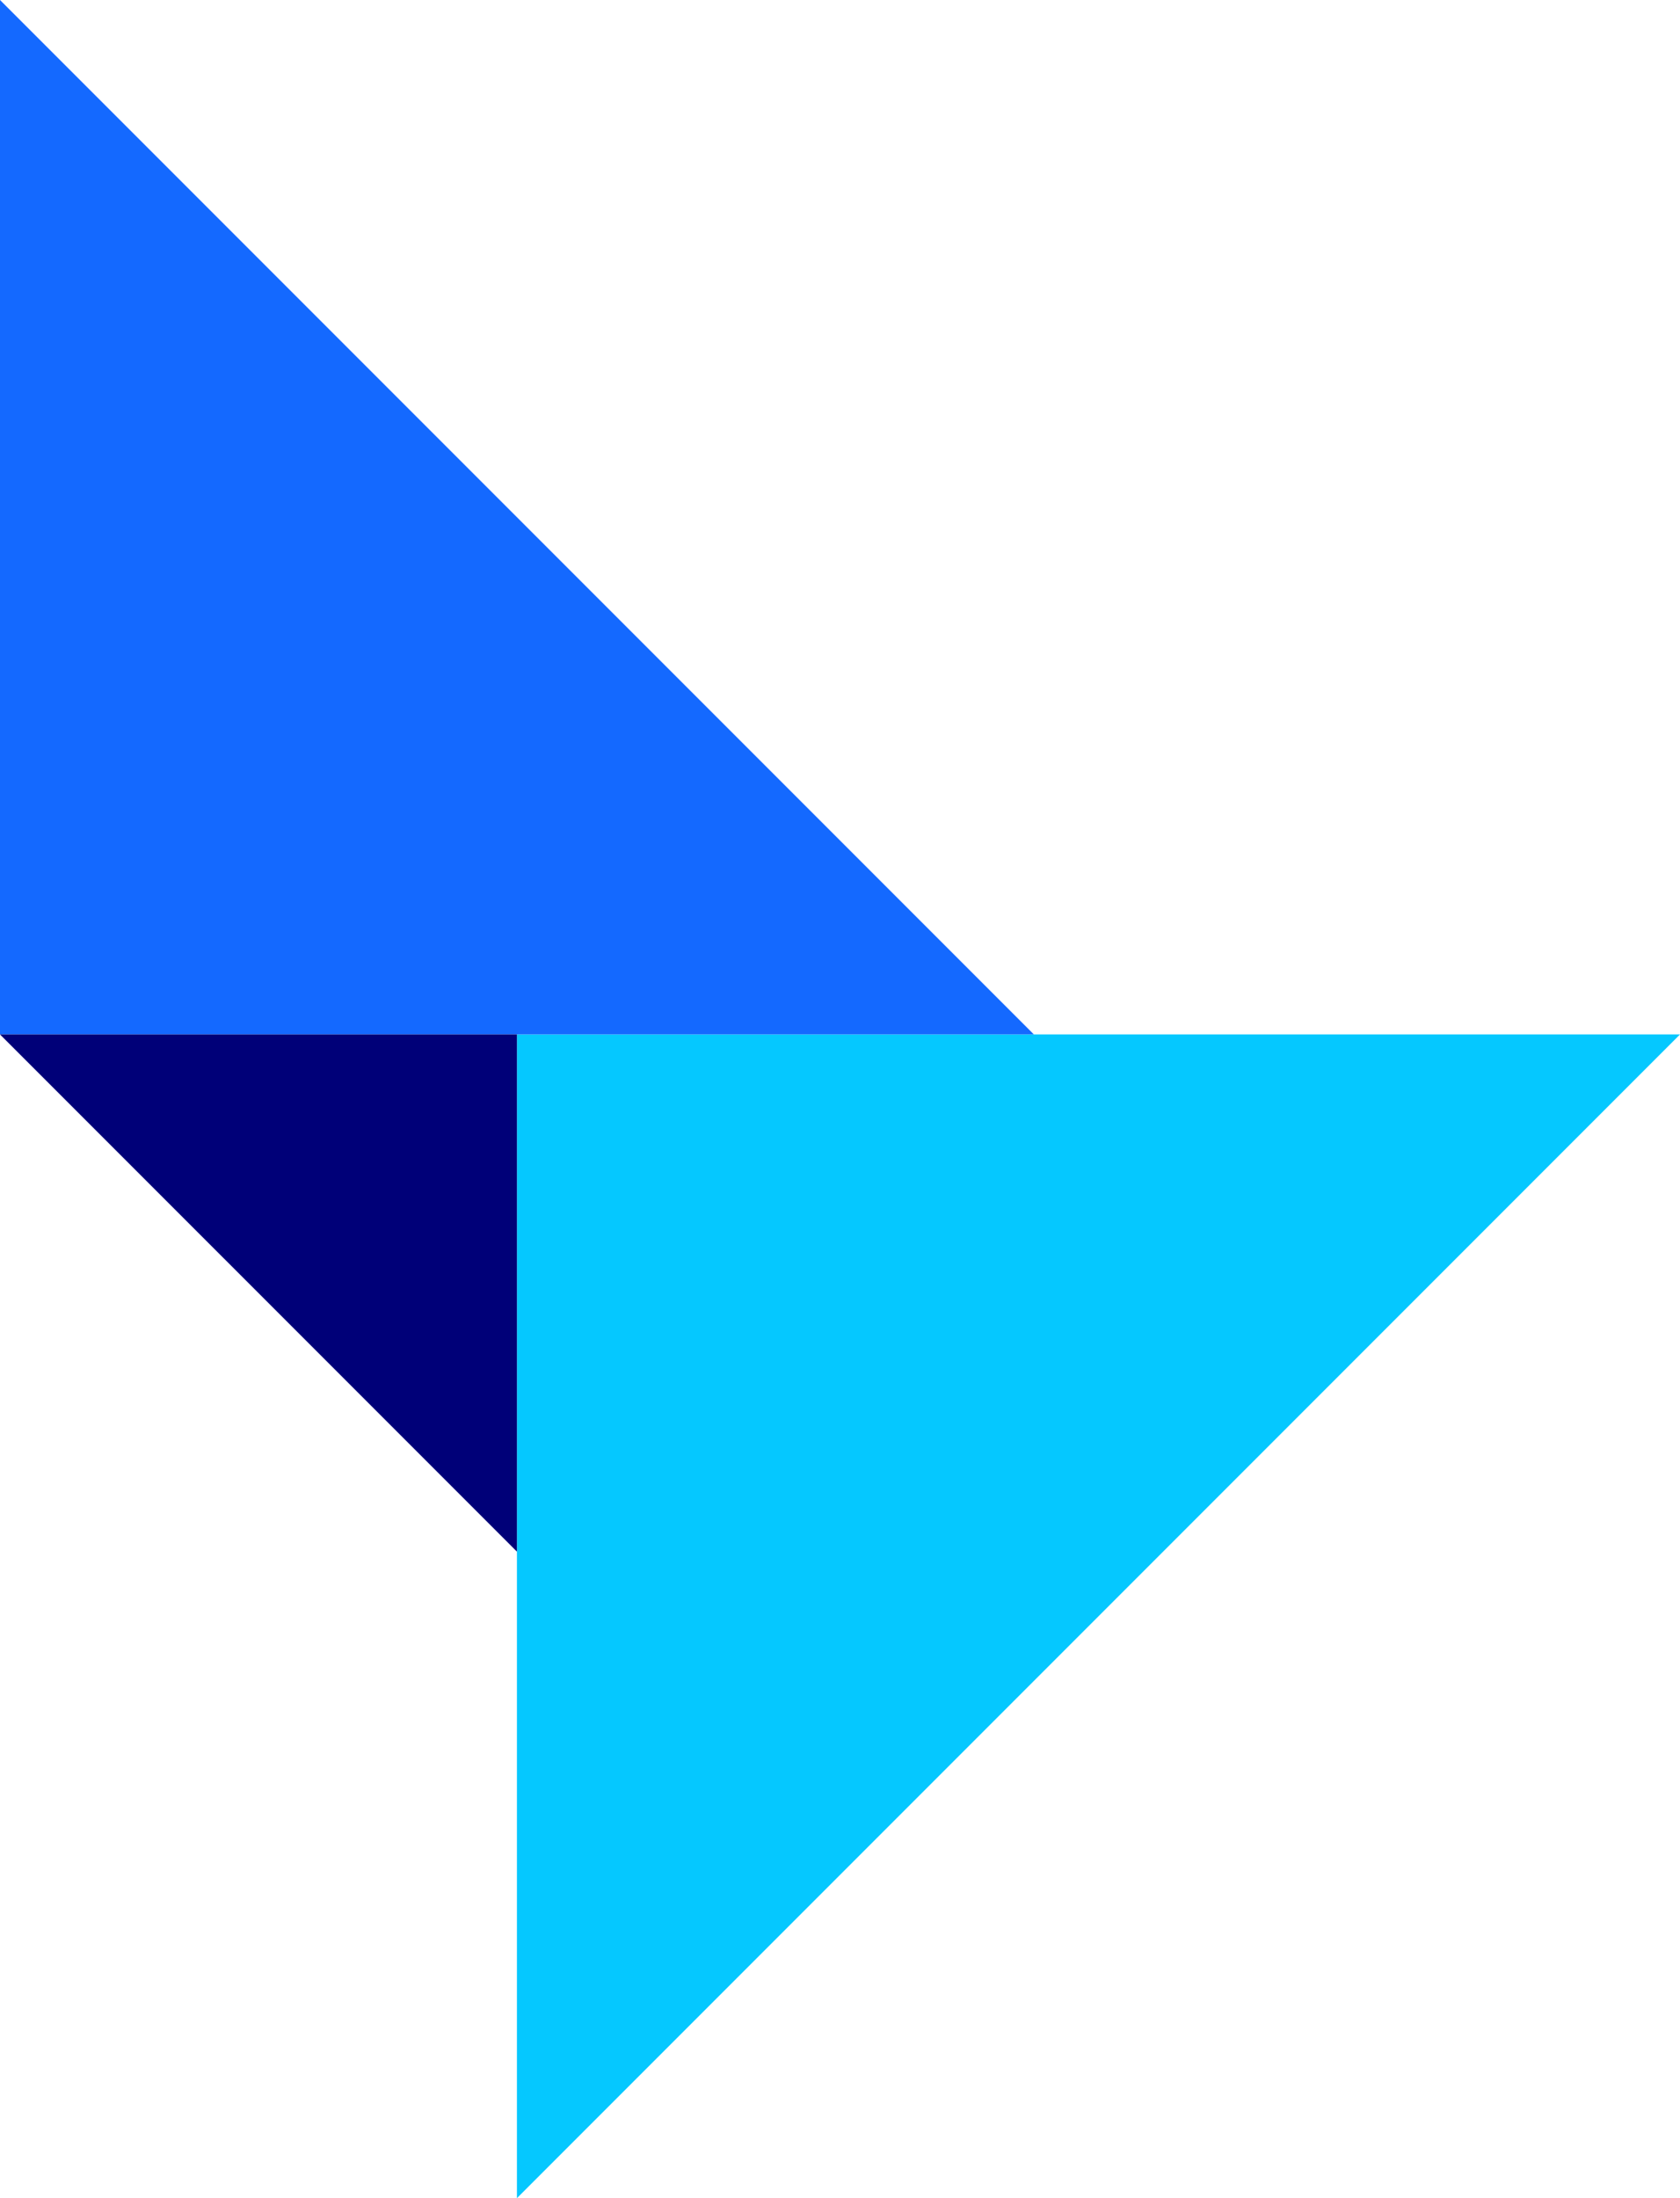
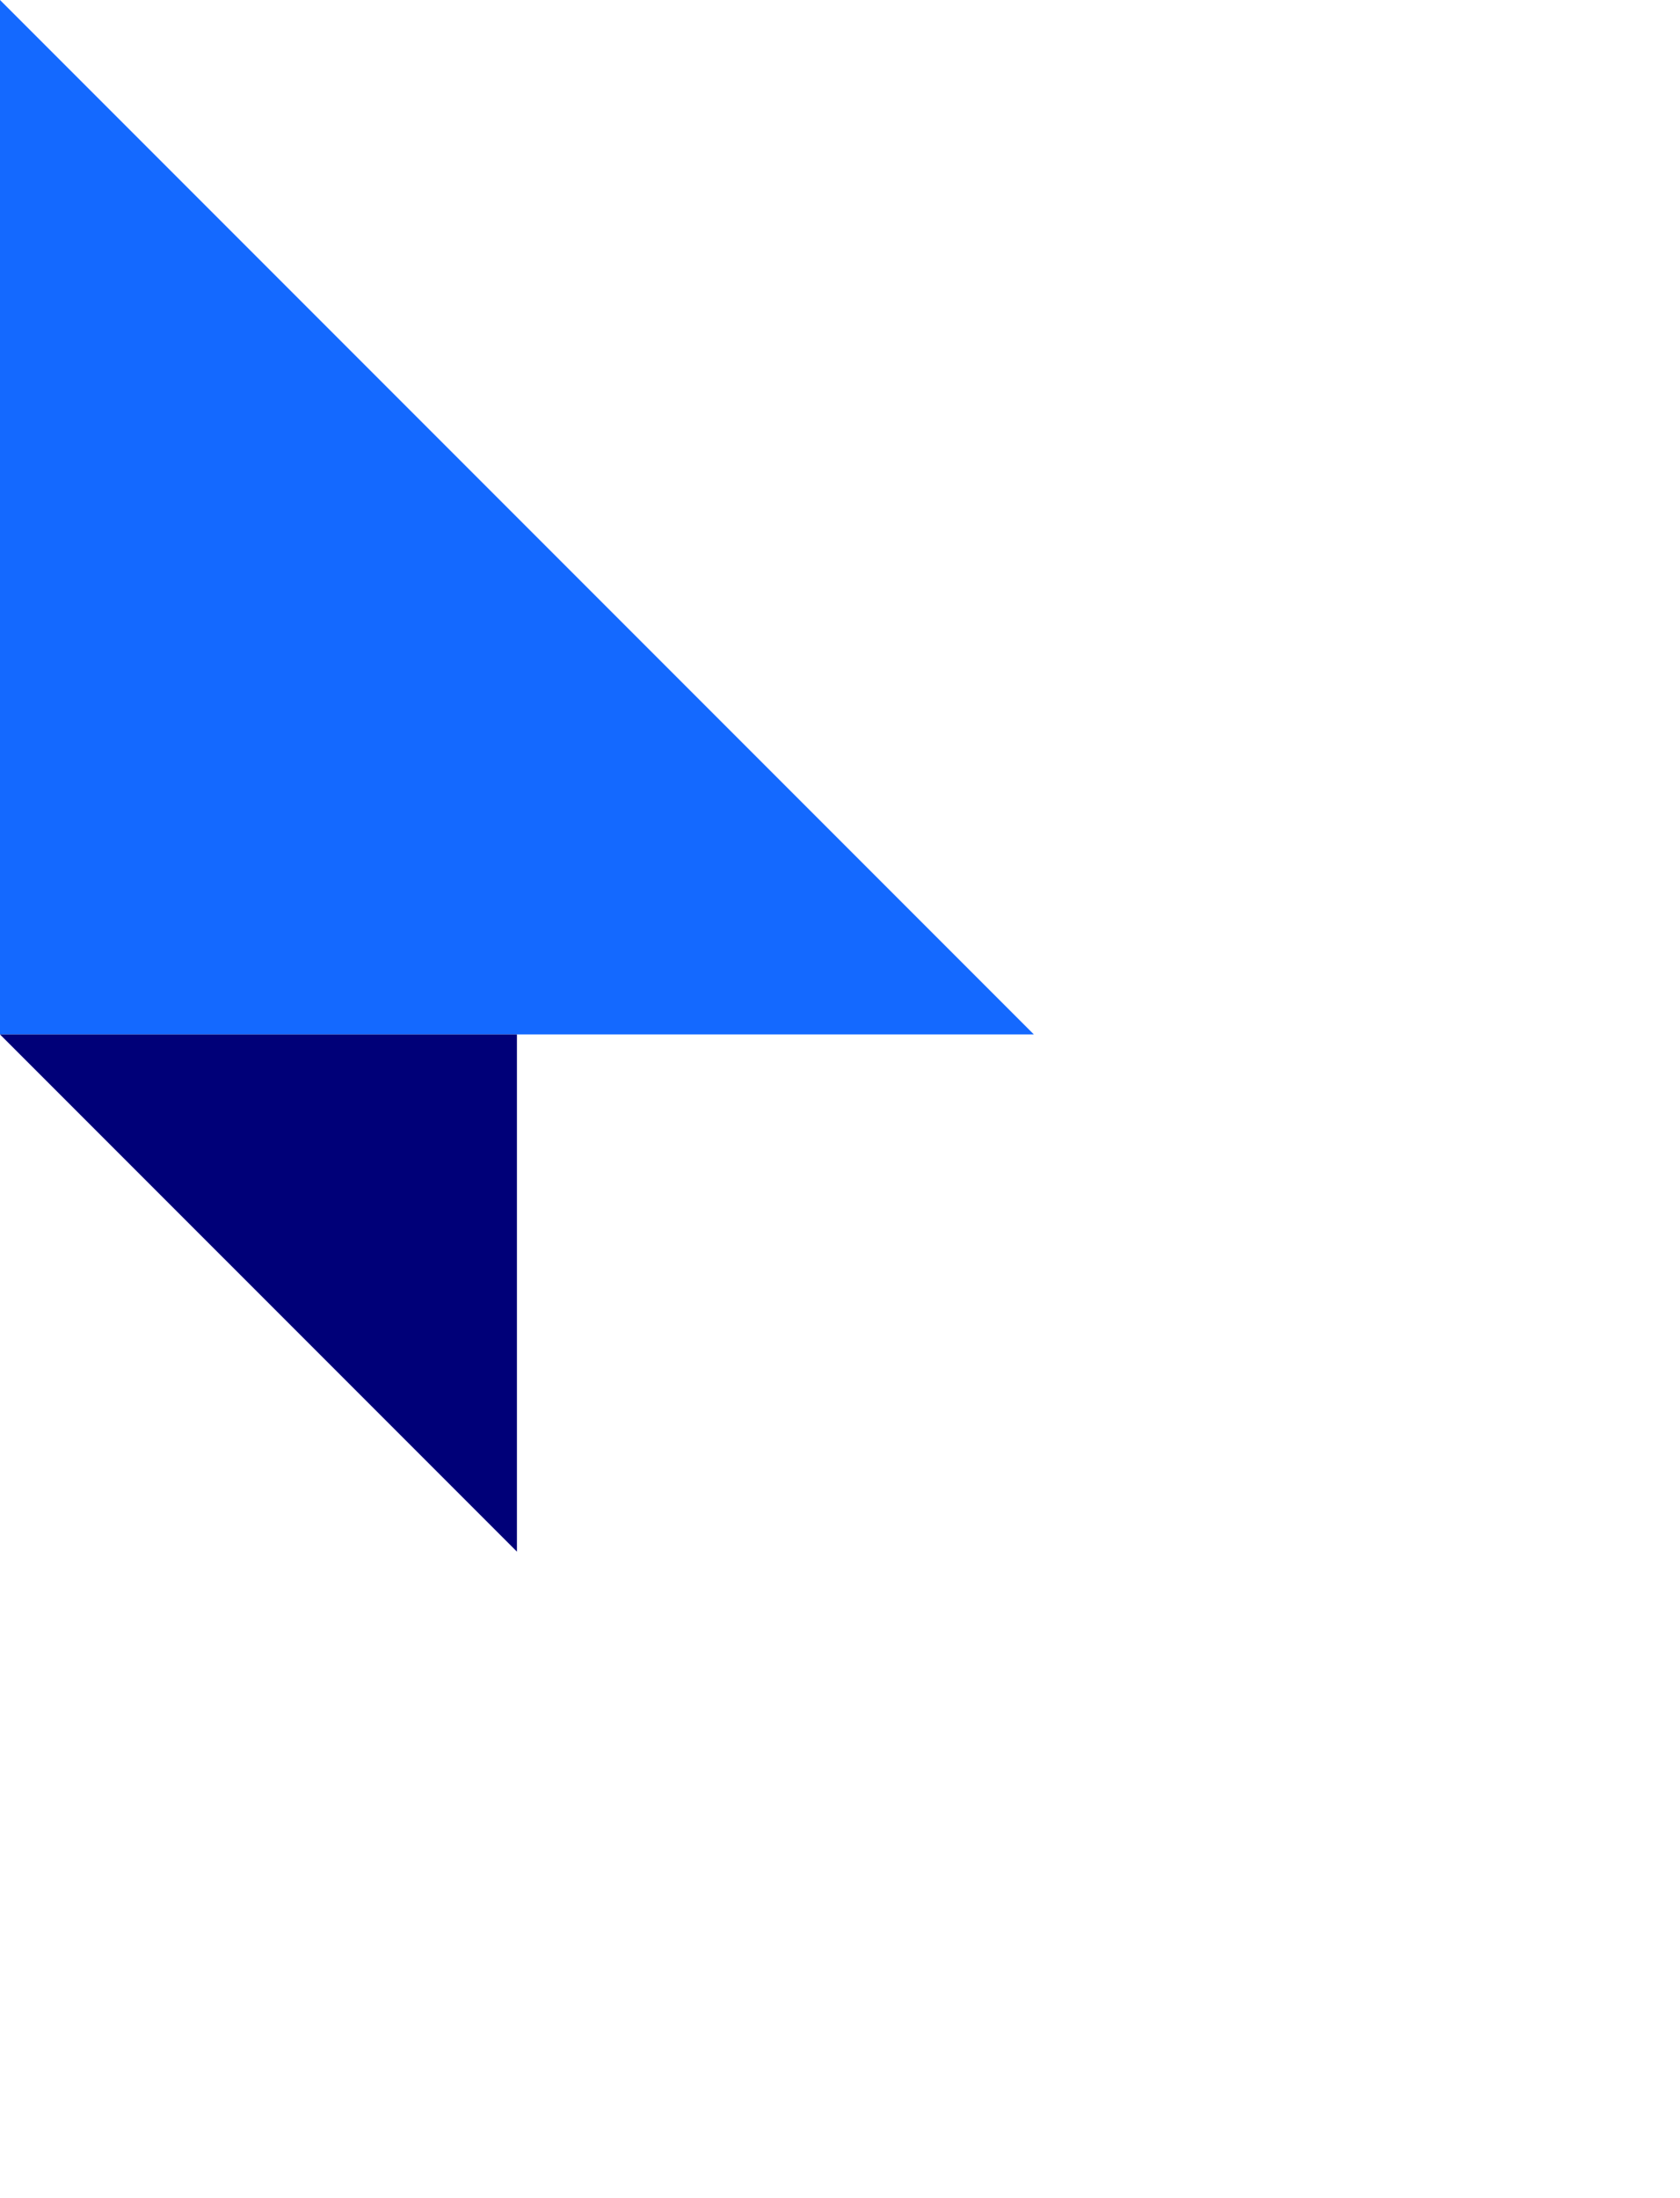
<svg xmlns="http://www.w3.org/2000/svg" data-name="Ebene 1" viewBox="0 0 825.88 1080">
-   <path fill="#05c8ff" d="M254.12 1080V508.24h571.76L254.12 1080z" />
  <path fill="#1469ff" d="M508.24 508.24H0V0l508.24 508.24z" />
  <path fill="#000078" d="M0 508.24h254.12v254.11L0 508.24z" />
</svg>